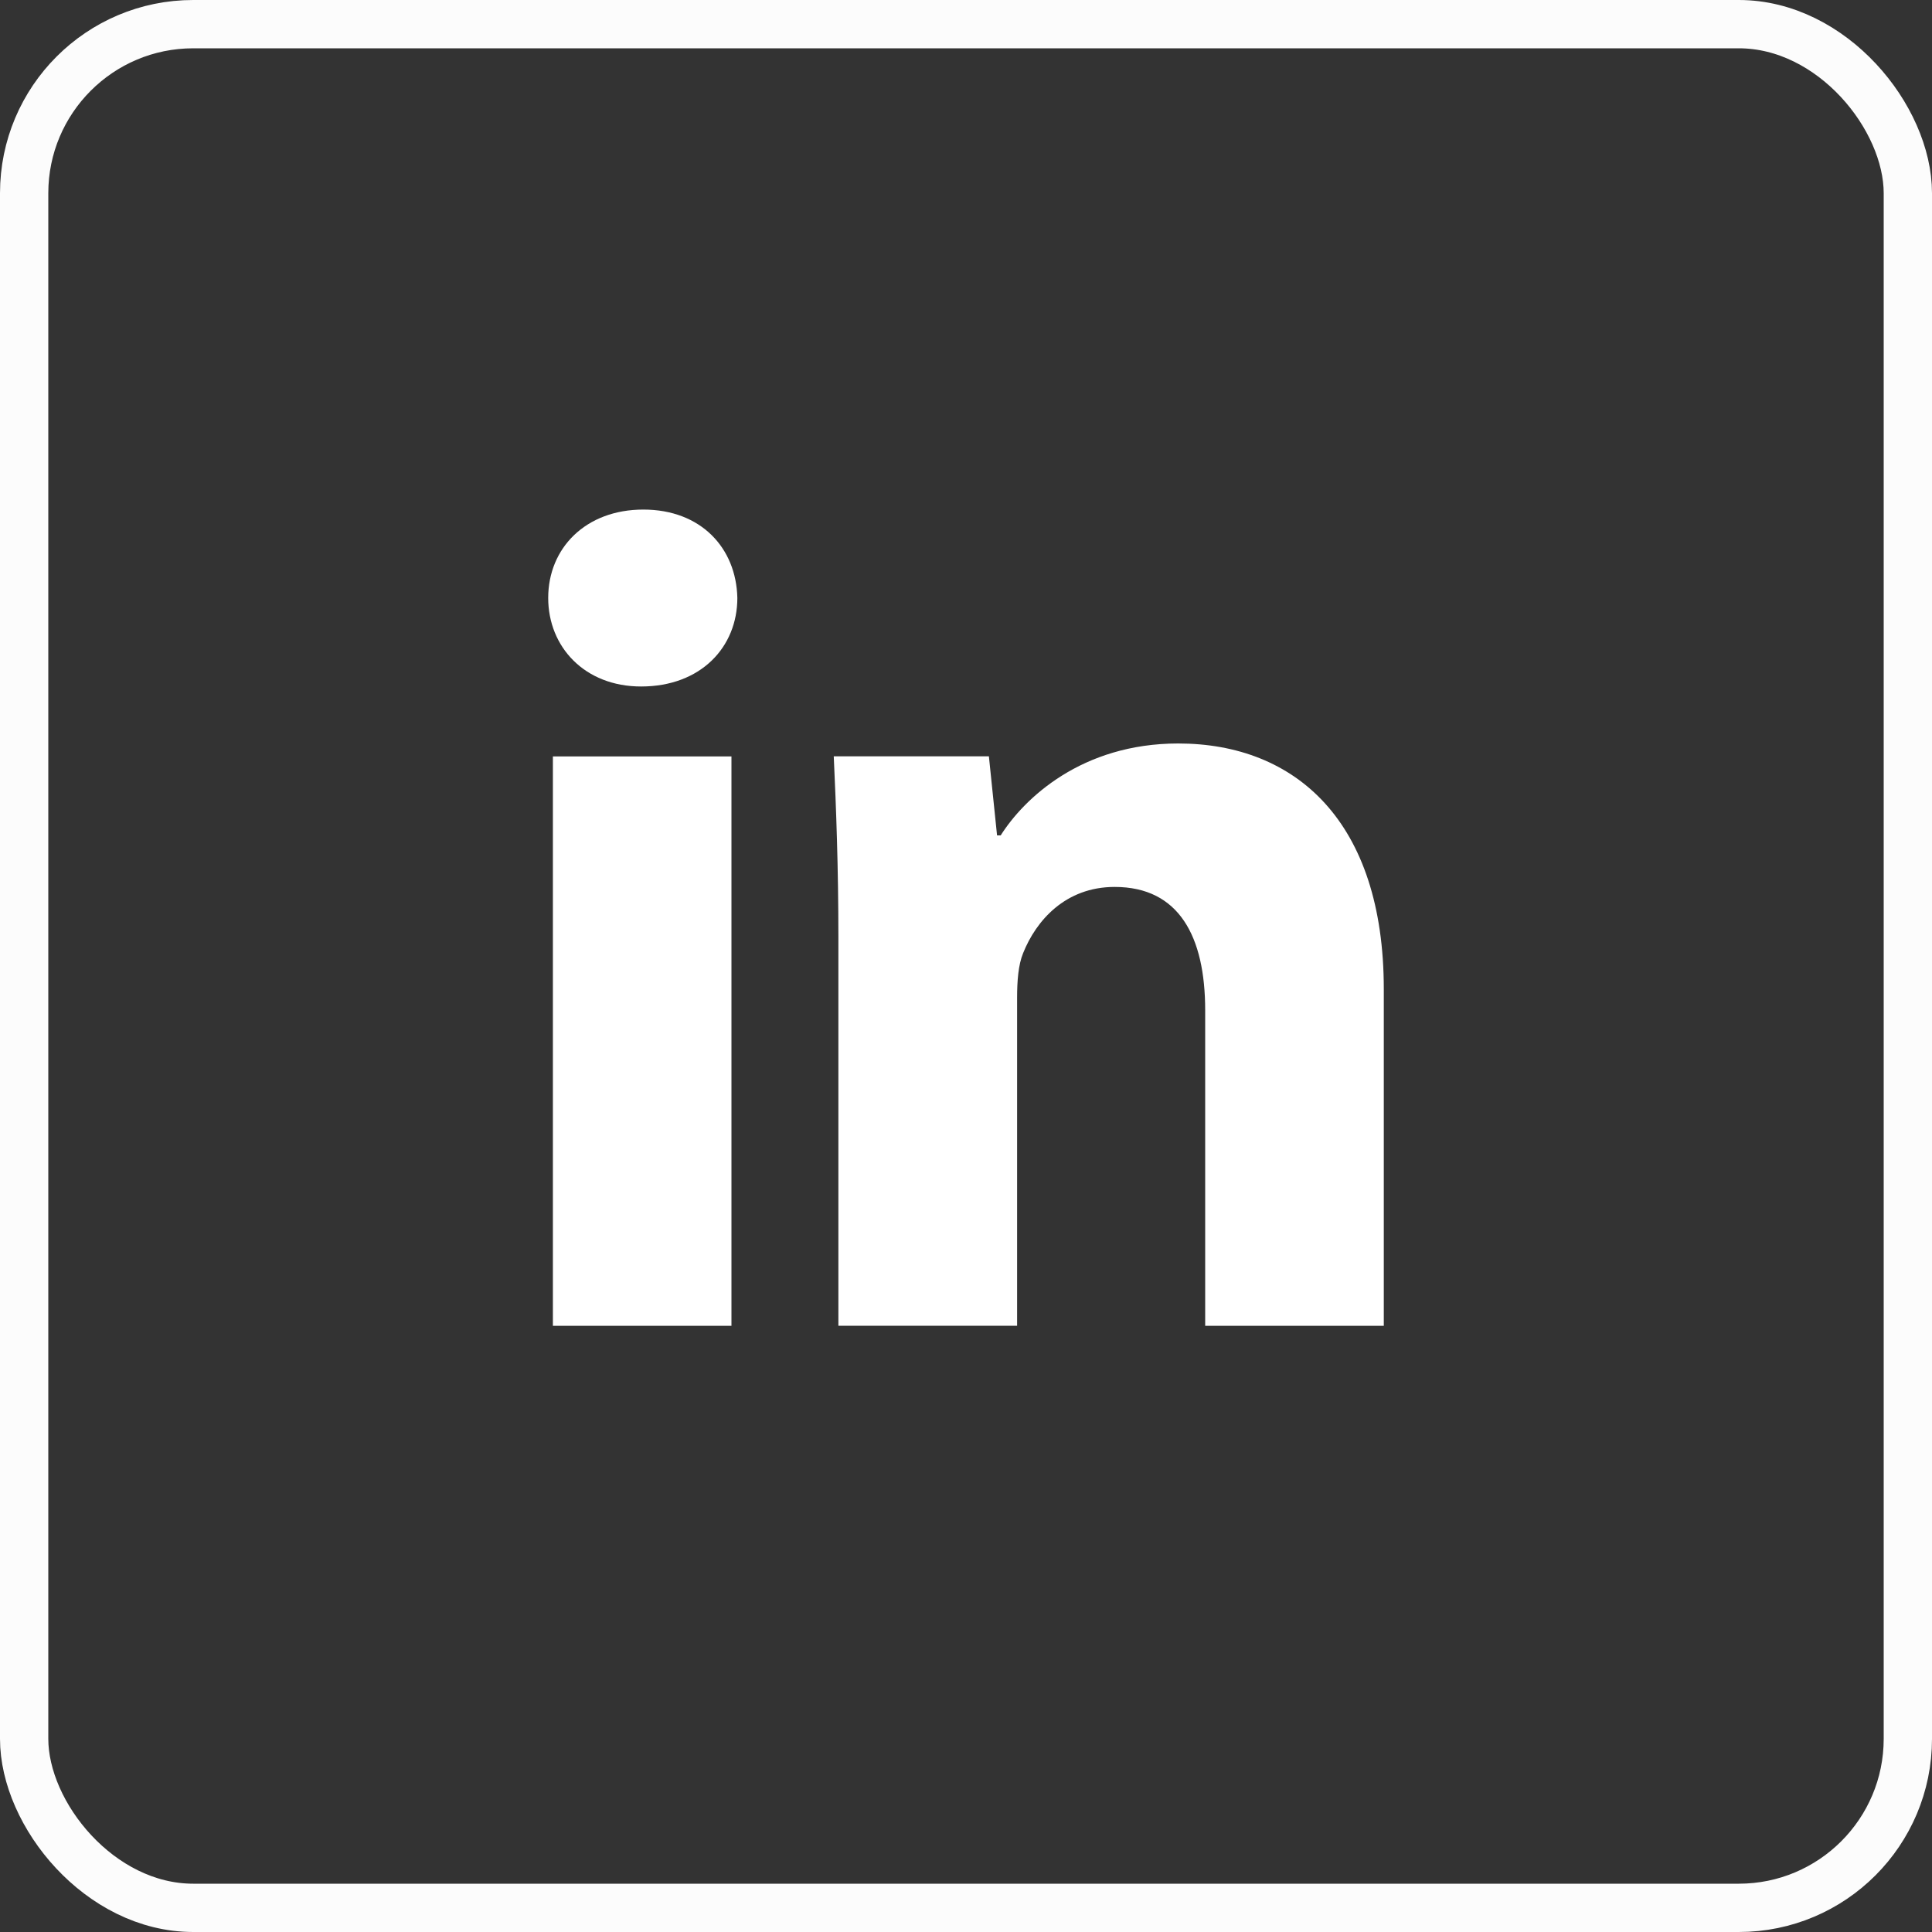
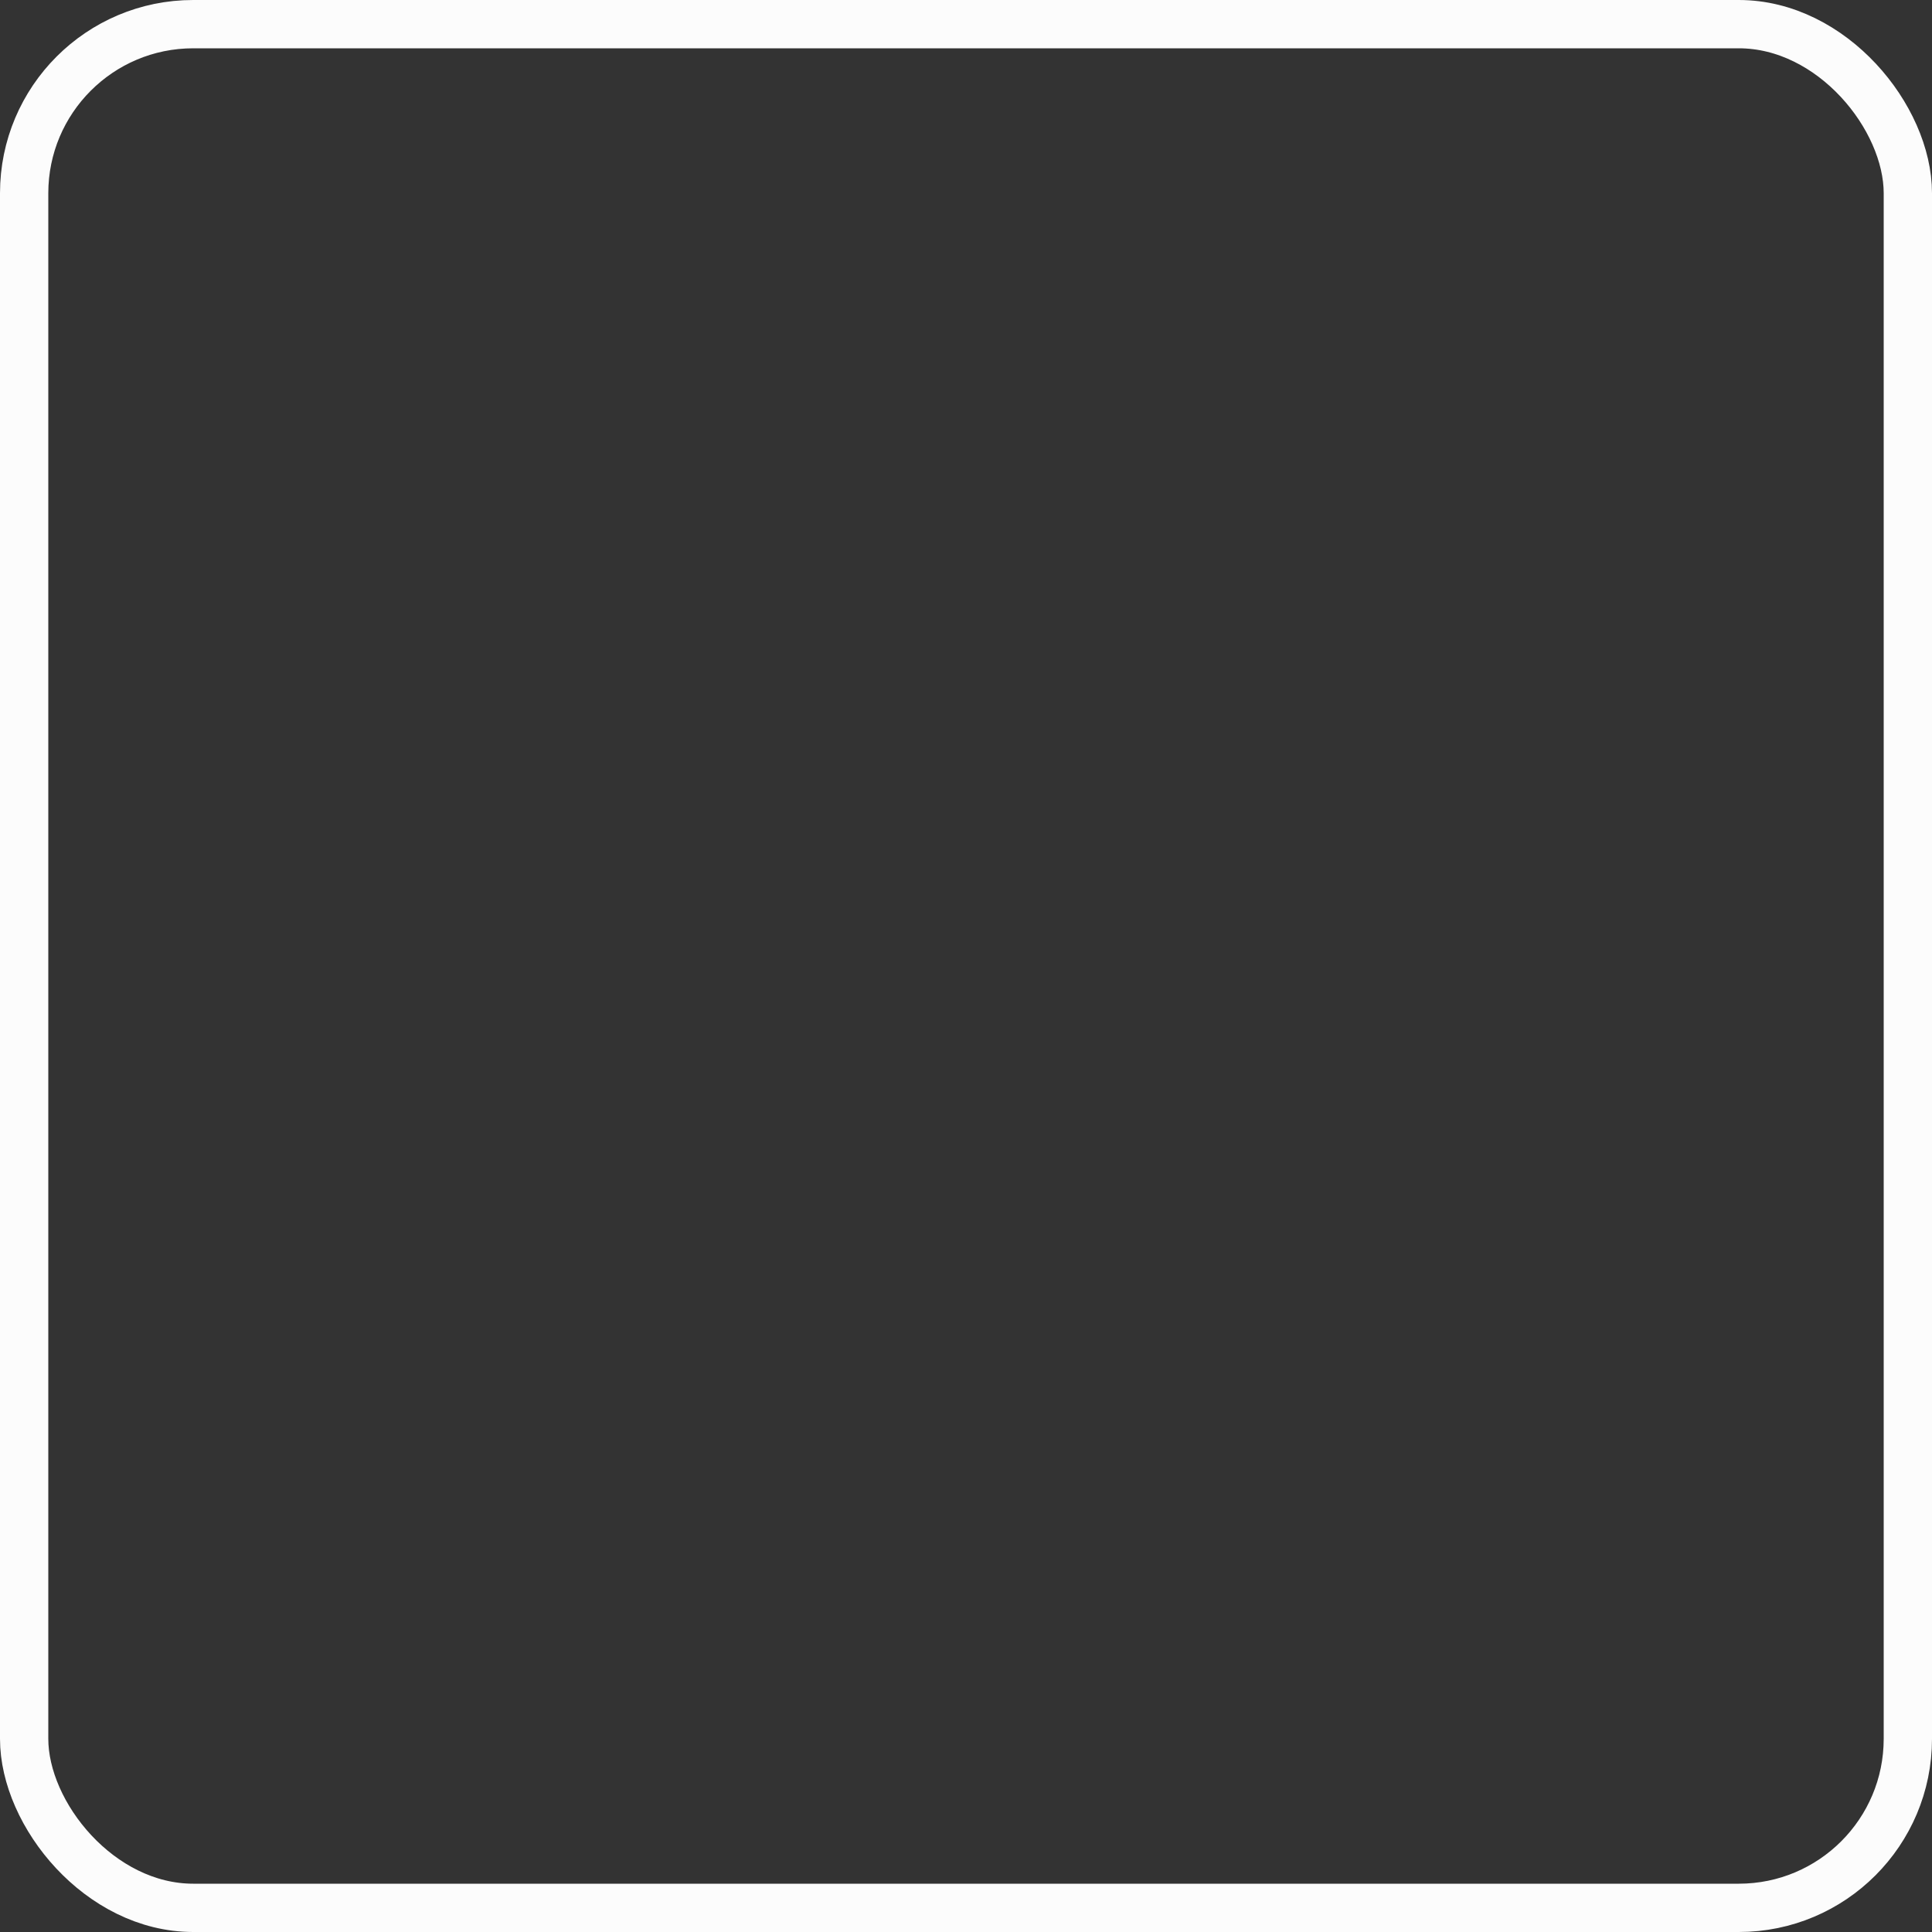
<svg xmlns="http://www.w3.org/2000/svg" width="40" height="40" viewBox="0 0 40 40" fill="none">
  <rect x="0" y="0" width="40" height="40" fill="#333333" stroke="none" />
  <rect x="0.5" y="0.5" width="39" height="39" rx="3.5" stroke="#FCFCFC" />
-   <path fill-rule="evenodd" clip-rule="evenodd" d="M11.447 27.45H15.144V15.661H11.447V27.45ZM11.35 12.38C11.35 13.394 12.105 14.213 13.273 14.213C14.513 14.213 15.266 13.394 15.266 12.38C15.243 11.345 14.513 10.55 13.32 10.55C12.128 10.55 11.35 11.345 11.35 12.38ZM24.952 27.45H28.65V20.479C28.65 17.008 26.826 15.393 24.393 15.393C22.397 15.393 21.205 16.527 20.718 17.296H20.643L20.474 15.659H17.262C17.311 16.718 17.358 17.948 17.358 19.42V27.448H21.058V20.651C21.058 20.314 21.083 19.974 21.182 19.735C21.45 19.062 22.057 18.363 23.078 18.363C24.415 18.363 24.952 19.396 24.952 20.917V27.45Z" fill="white" />
</svg>